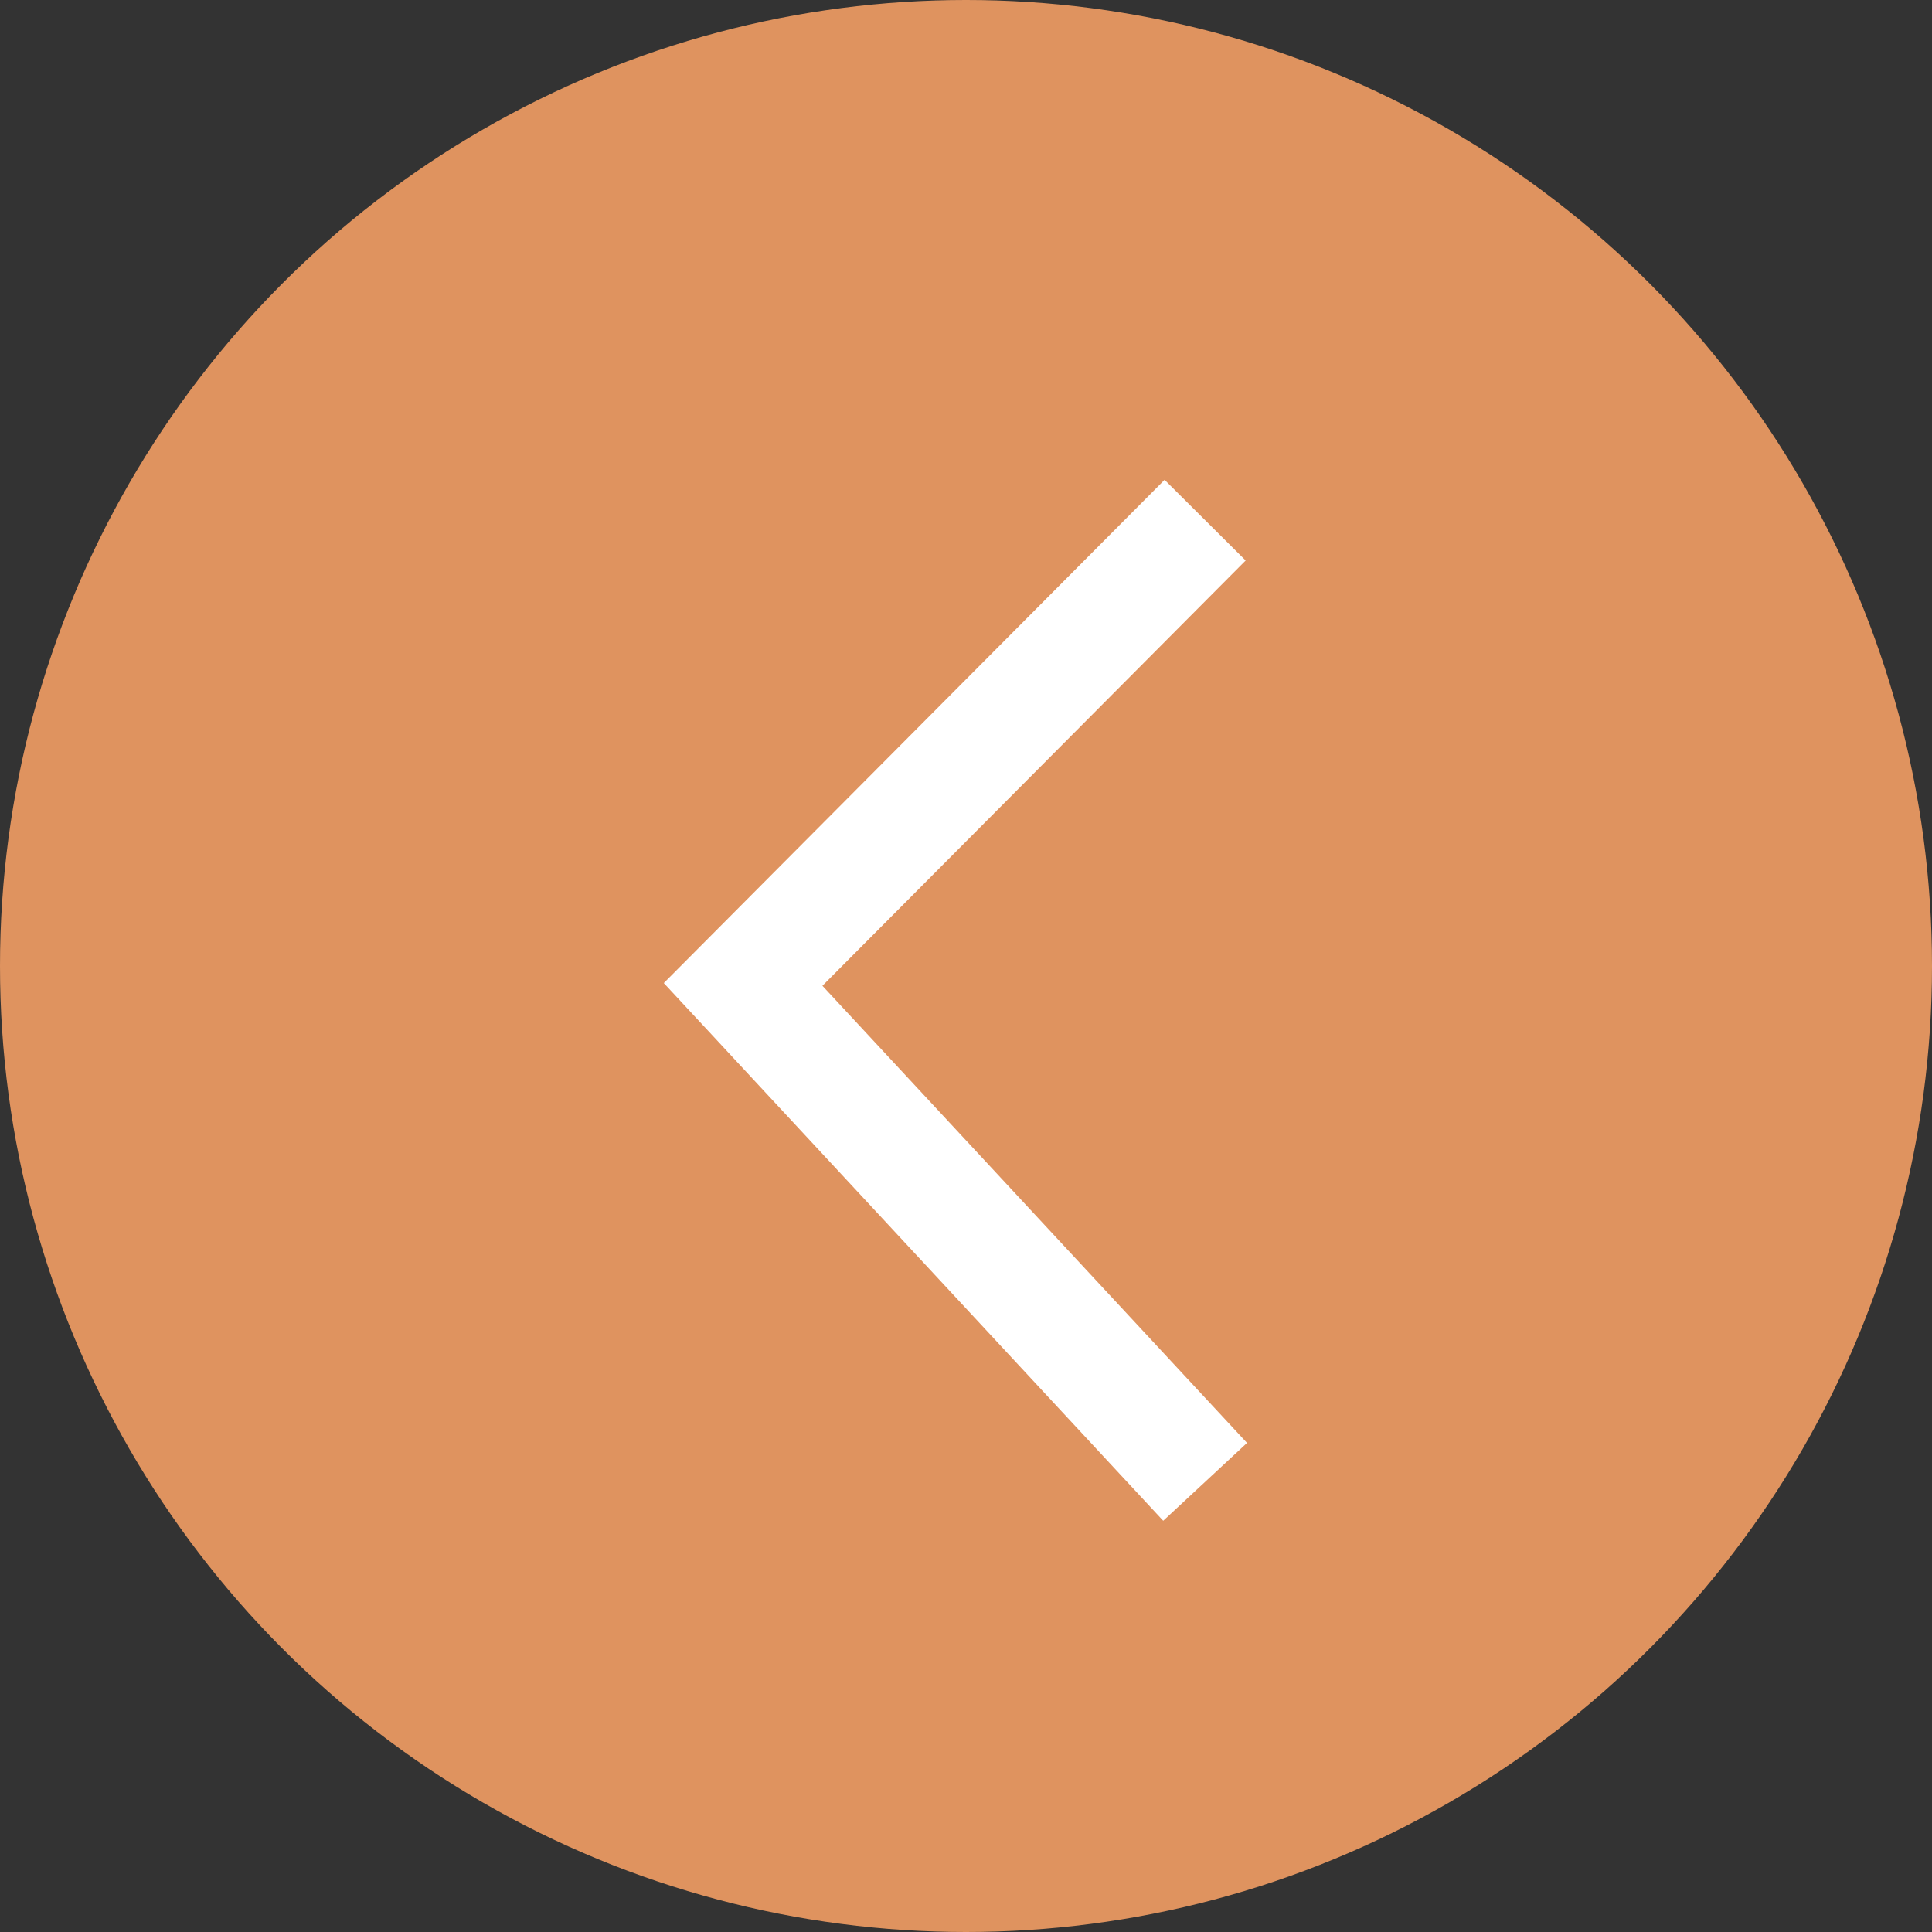
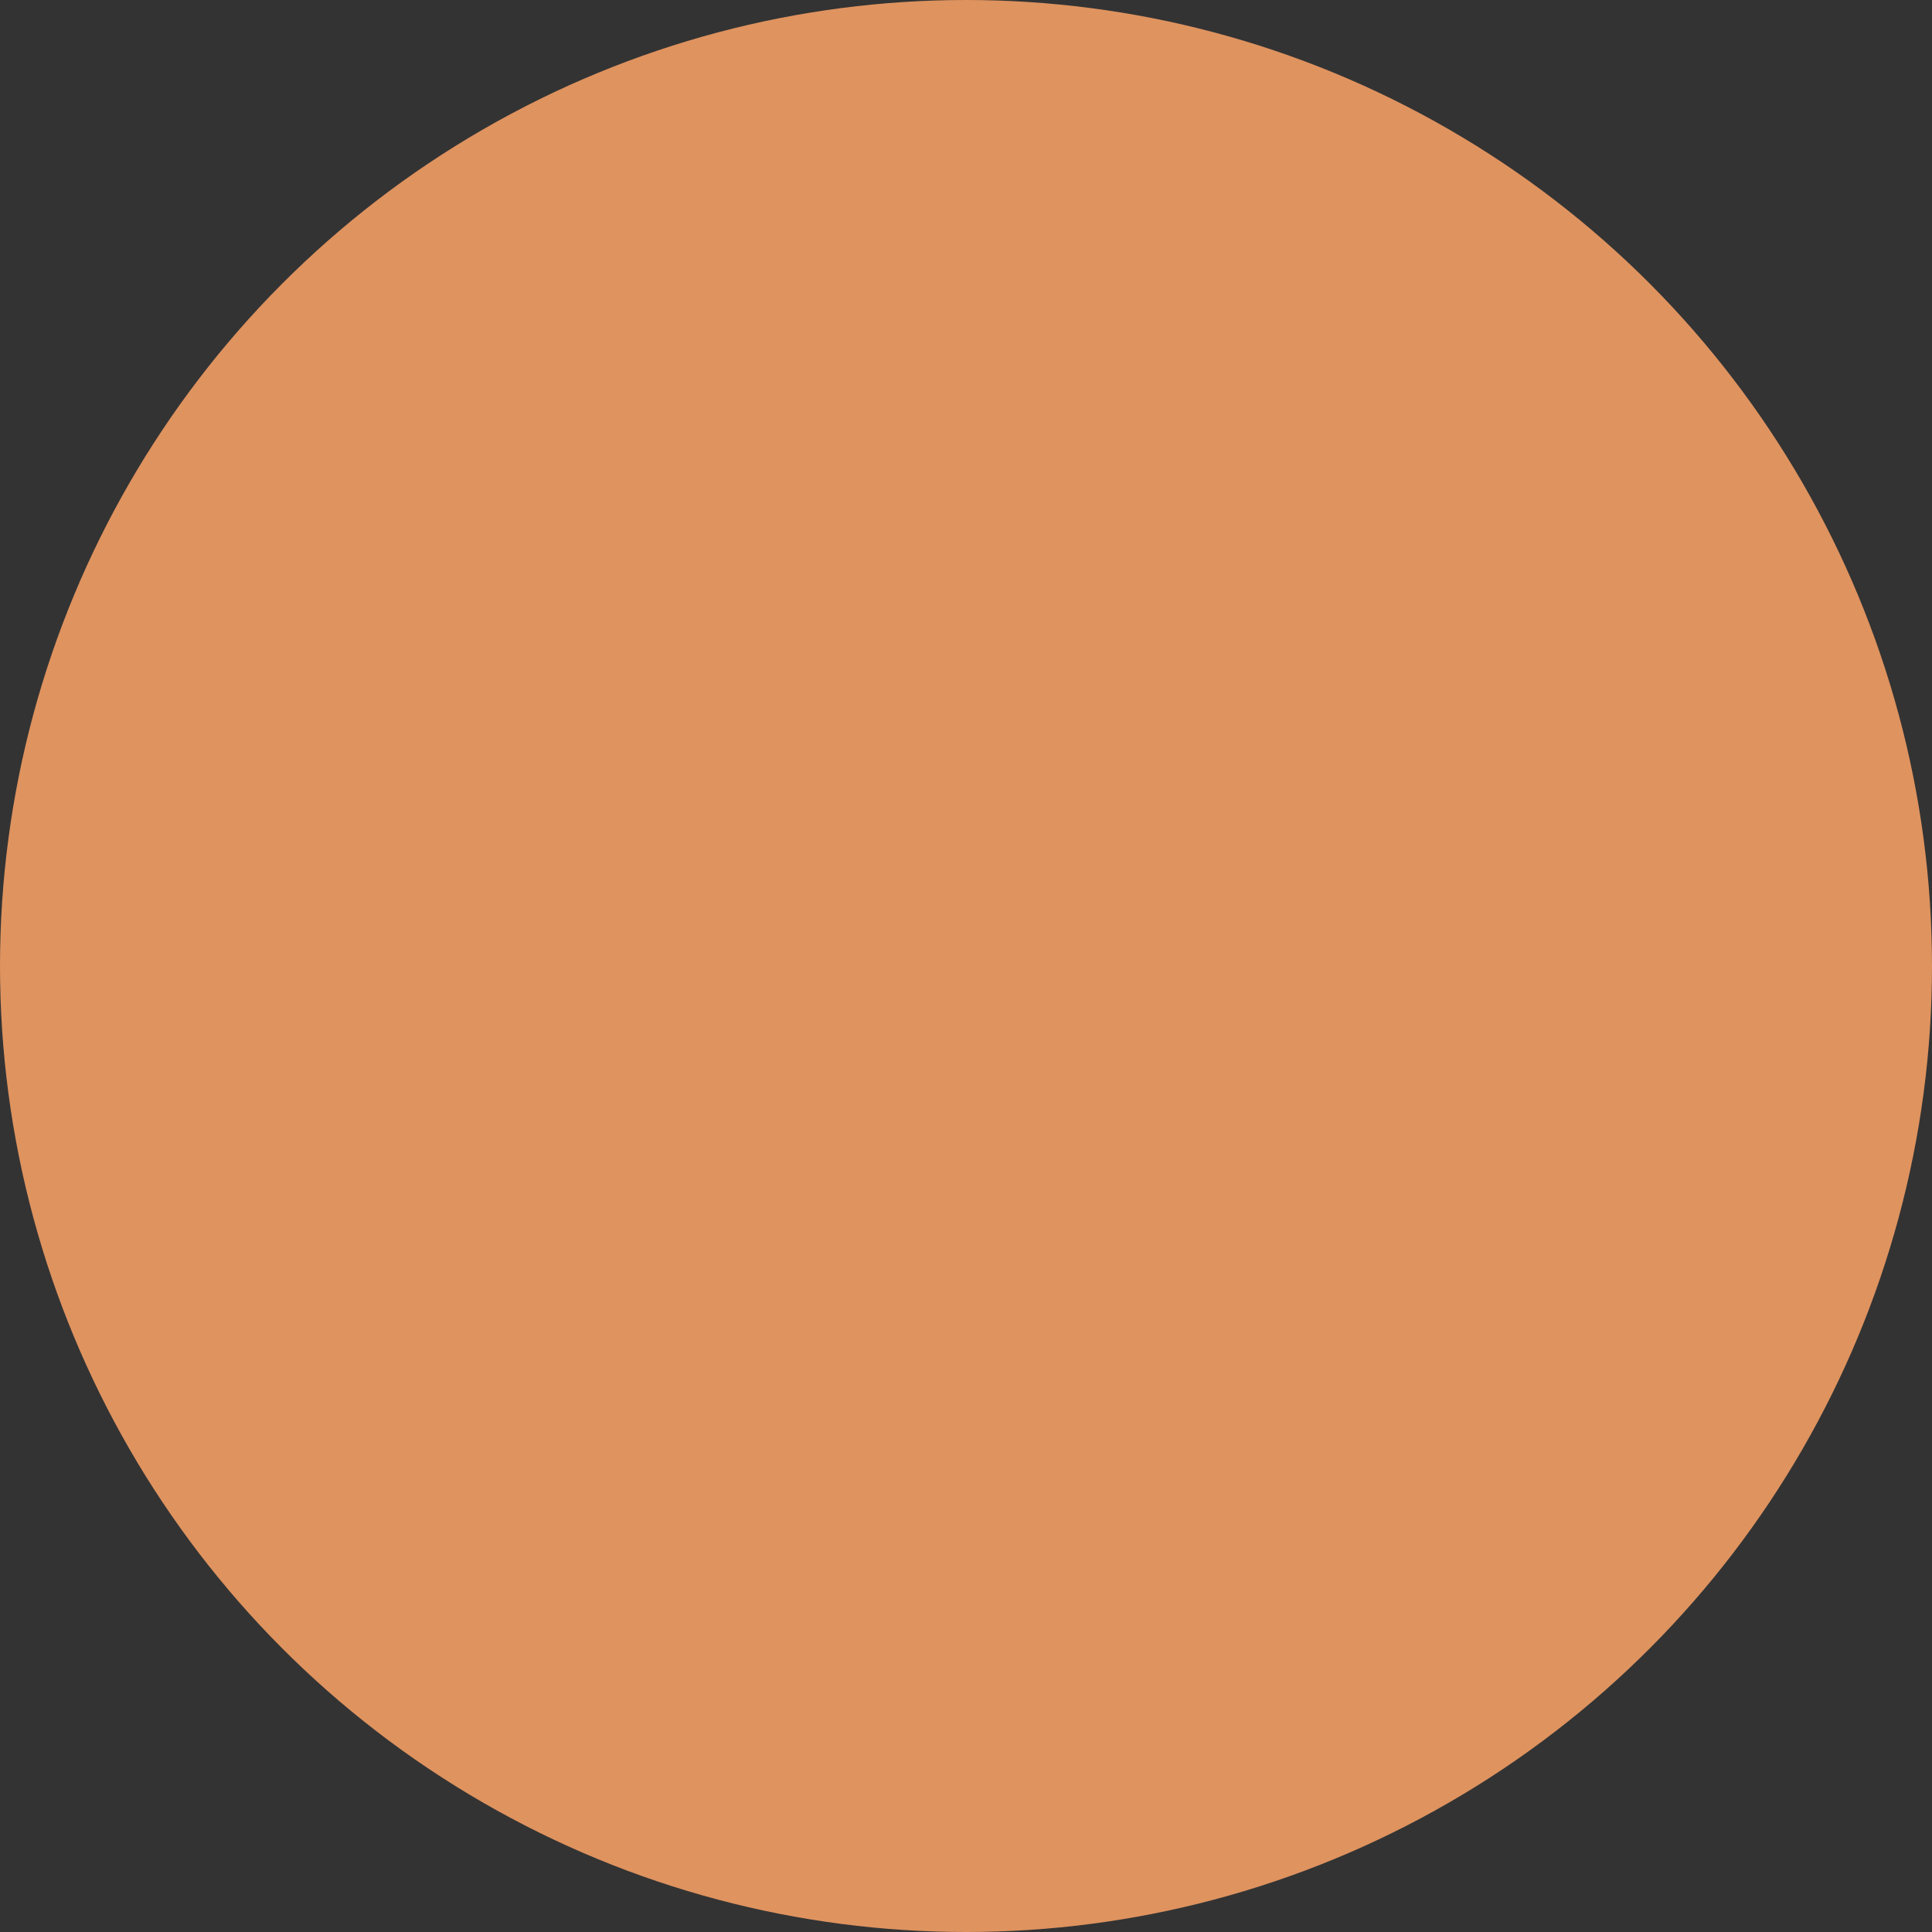
<svg xmlns="http://www.w3.org/2000/svg" width="30" height="30" viewBox="0 0 30 30" fill="none">
  <rect x="0" y="0" width="30" height="30" fill="#333333" stroke="none" />
  <circle cx="15" cy="15" r="15" fill="#DF935F" />
-   <path d="M18.713 23.01L11.539 15.286L18.713 8.077" stroke="white" stroke-width="1.776" />
</svg>